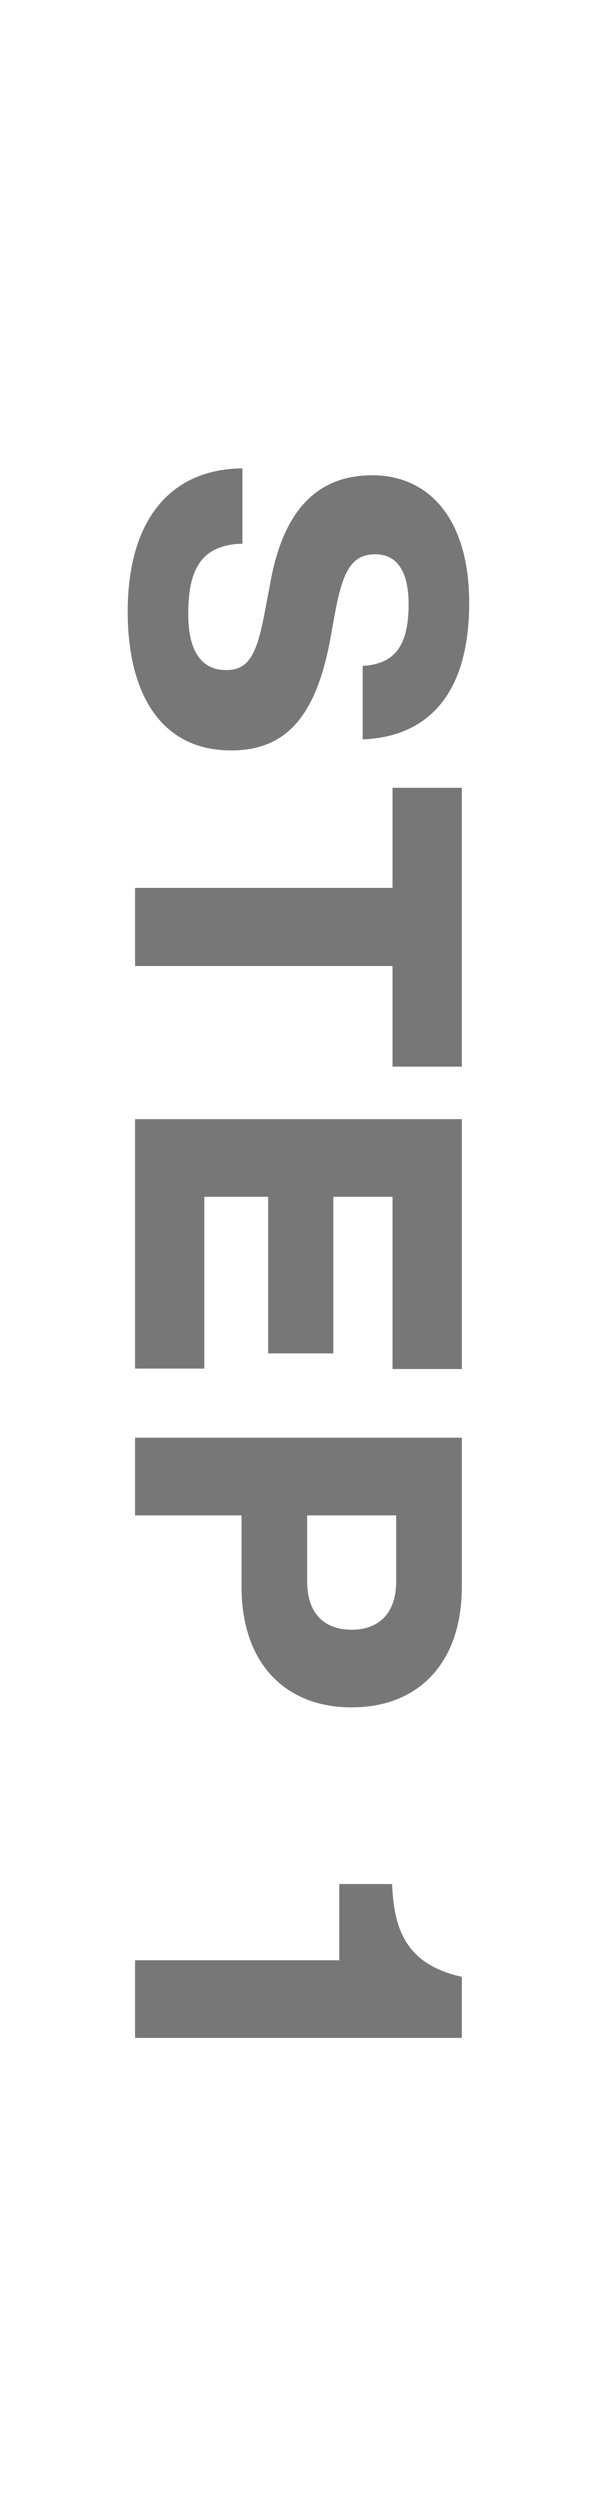
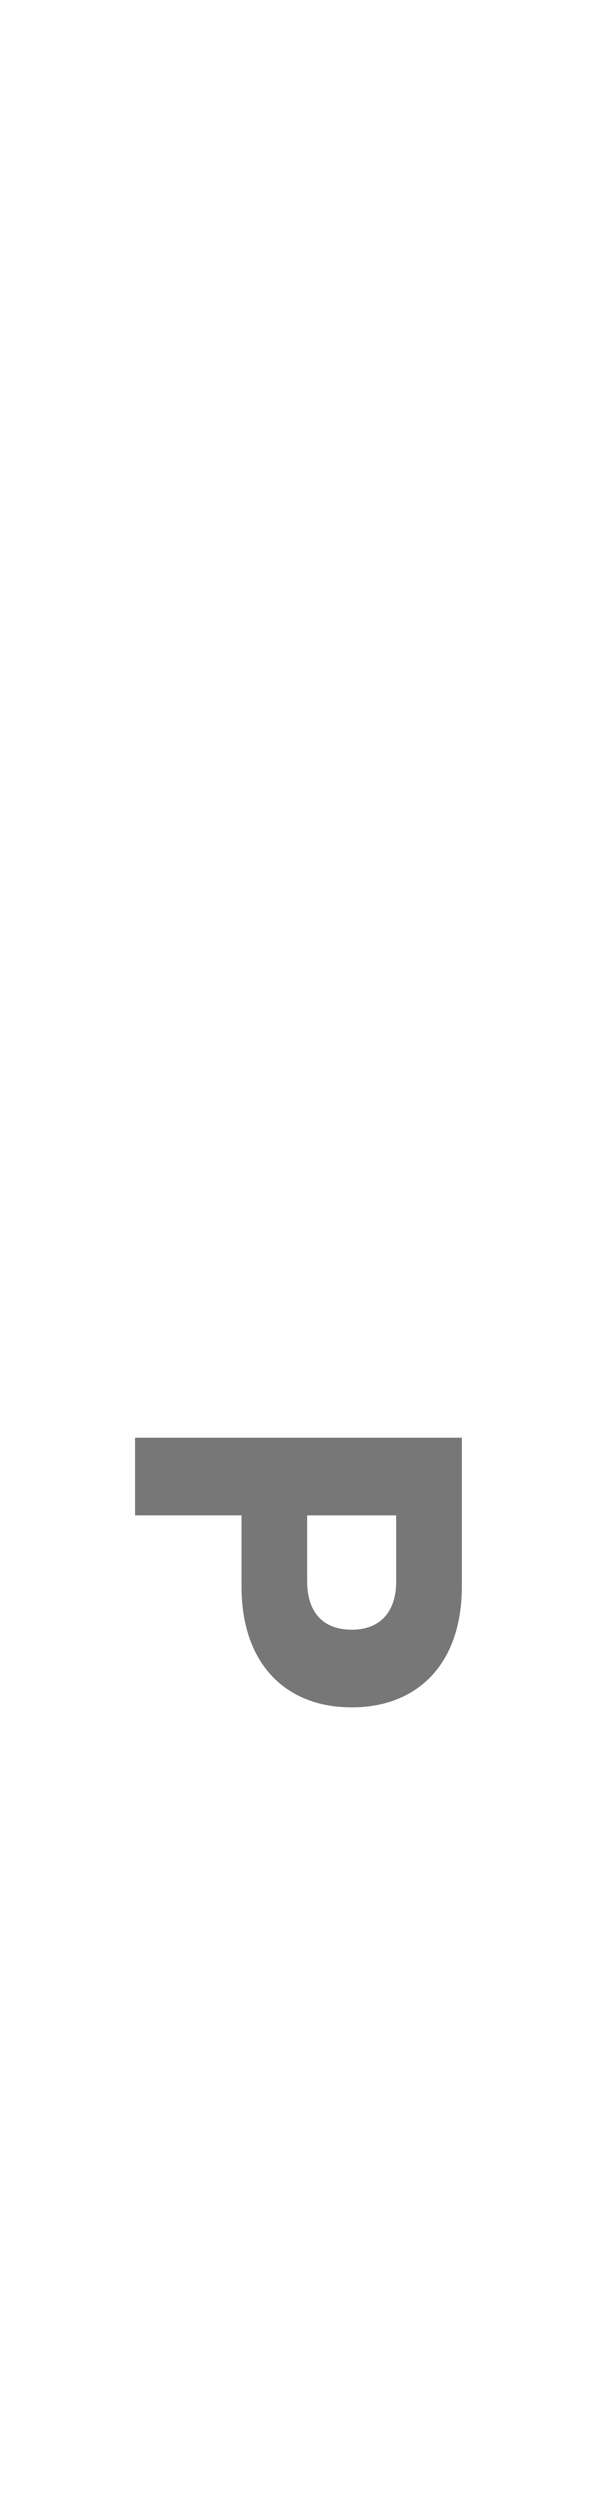
<svg xmlns="http://www.w3.org/2000/svg" id="レイヤー_1" data-name="レイヤー 1" viewBox="0 0 39 163.183">
  <defs>
    <style>.cls-1{fill:none;}.cls-2{fill:#777;}</style>
  </defs>
  <rect class="cls-1" width="39" height="163.183" />
-   <path class="cls-2" d="M417.679,246.189v4.916c-2.909.062-3.539,1.98-3.539,4.617,0,2.399.87,3.63,2.458,3.63,1.441,0,2.01-.899,2.549-3.838l.331-1.74c.779-4.497,2.818-7.137,6.686-7.137,3.63,0,6.328,2.76,6.328,8.335,0,5.818-2.581,8.728-6.958,8.906v-4.799c1.98-.117,3-1.169,3-4.017,0-2.218-.812-3.267-2.159-3.267-1.5,0-2.101.987-2.61,3.627l-.328,1.799c-.929,5.127-2.88,7.377-6.507,7.377-4.497,0-6.747-3.601-6.747-9.056C410.182,249.455,413.062,246.218,417.679,246.189Z" transform="translate(-401.841 -215.616)" />
-   <path class="cls-2" d="M427.482,285.236v-6.568H410.663V273.57h16.819v-6.536h4.529v18.202Z" transform="translate(-401.841 -215.616)" />
-   <path class="cls-2" d="M427.482,293.732H423.615v10.222h-4.257V293.732h-4.169v11.212h-4.526V288.663h21.349v16.31h-4.529Z" transform="translate(-401.841 -215.616)" />
  <path class="cls-2" d="M424.816,327.057c-4.318,0-7.198-2.848-7.198-7.887v-4.646h-6.955v-5.068h21.349v9.715C432.011,324.209,429.132,327.057,424.816,327.057Zm0-5.068c1.887,0,2.906-1.198,2.906-3.146v-4.318h-5.815V318.842C421.907,320.79,422.897,321.988,424.816,321.988Z" transform="translate(-401.841 -215.616)" />
-   <path class="cls-2" d="M410.663,348.631v-5.068h13.342v-4.975h3.448l.029.478c.182,2.789,1.14,4.828,4.529,5.578V348.631Z" transform="translate(-401.841 -215.616)" />
</svg>